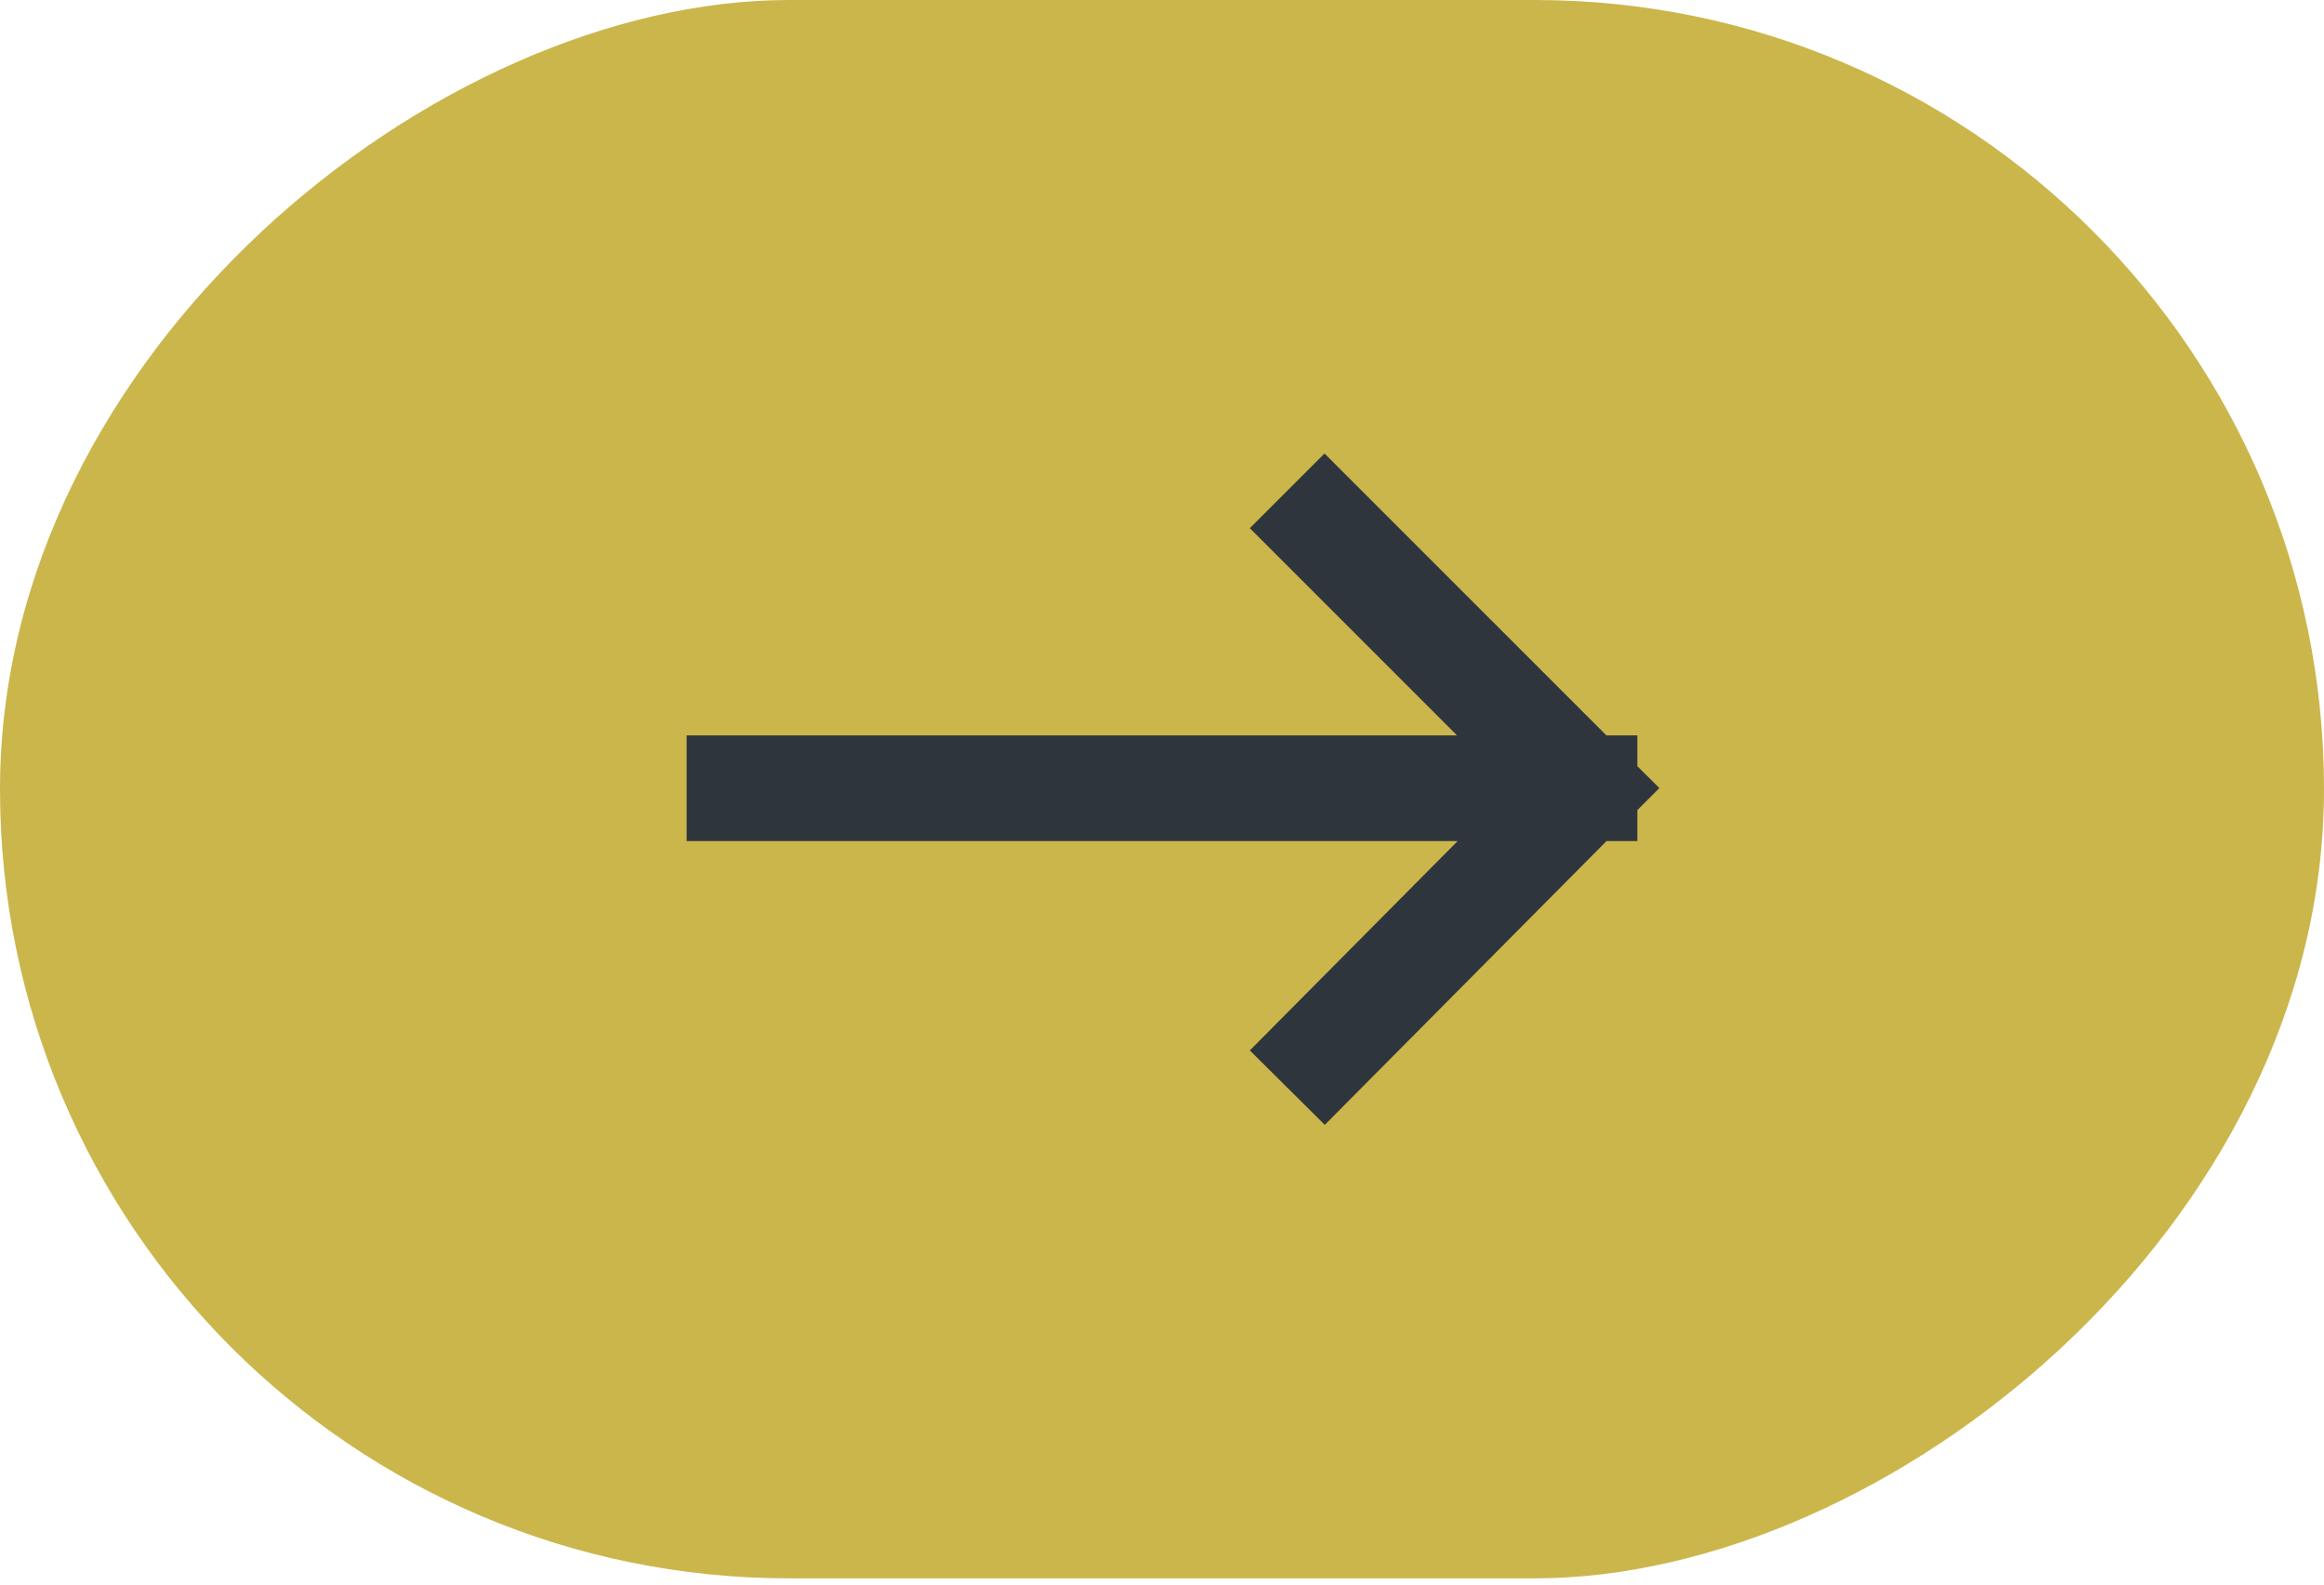
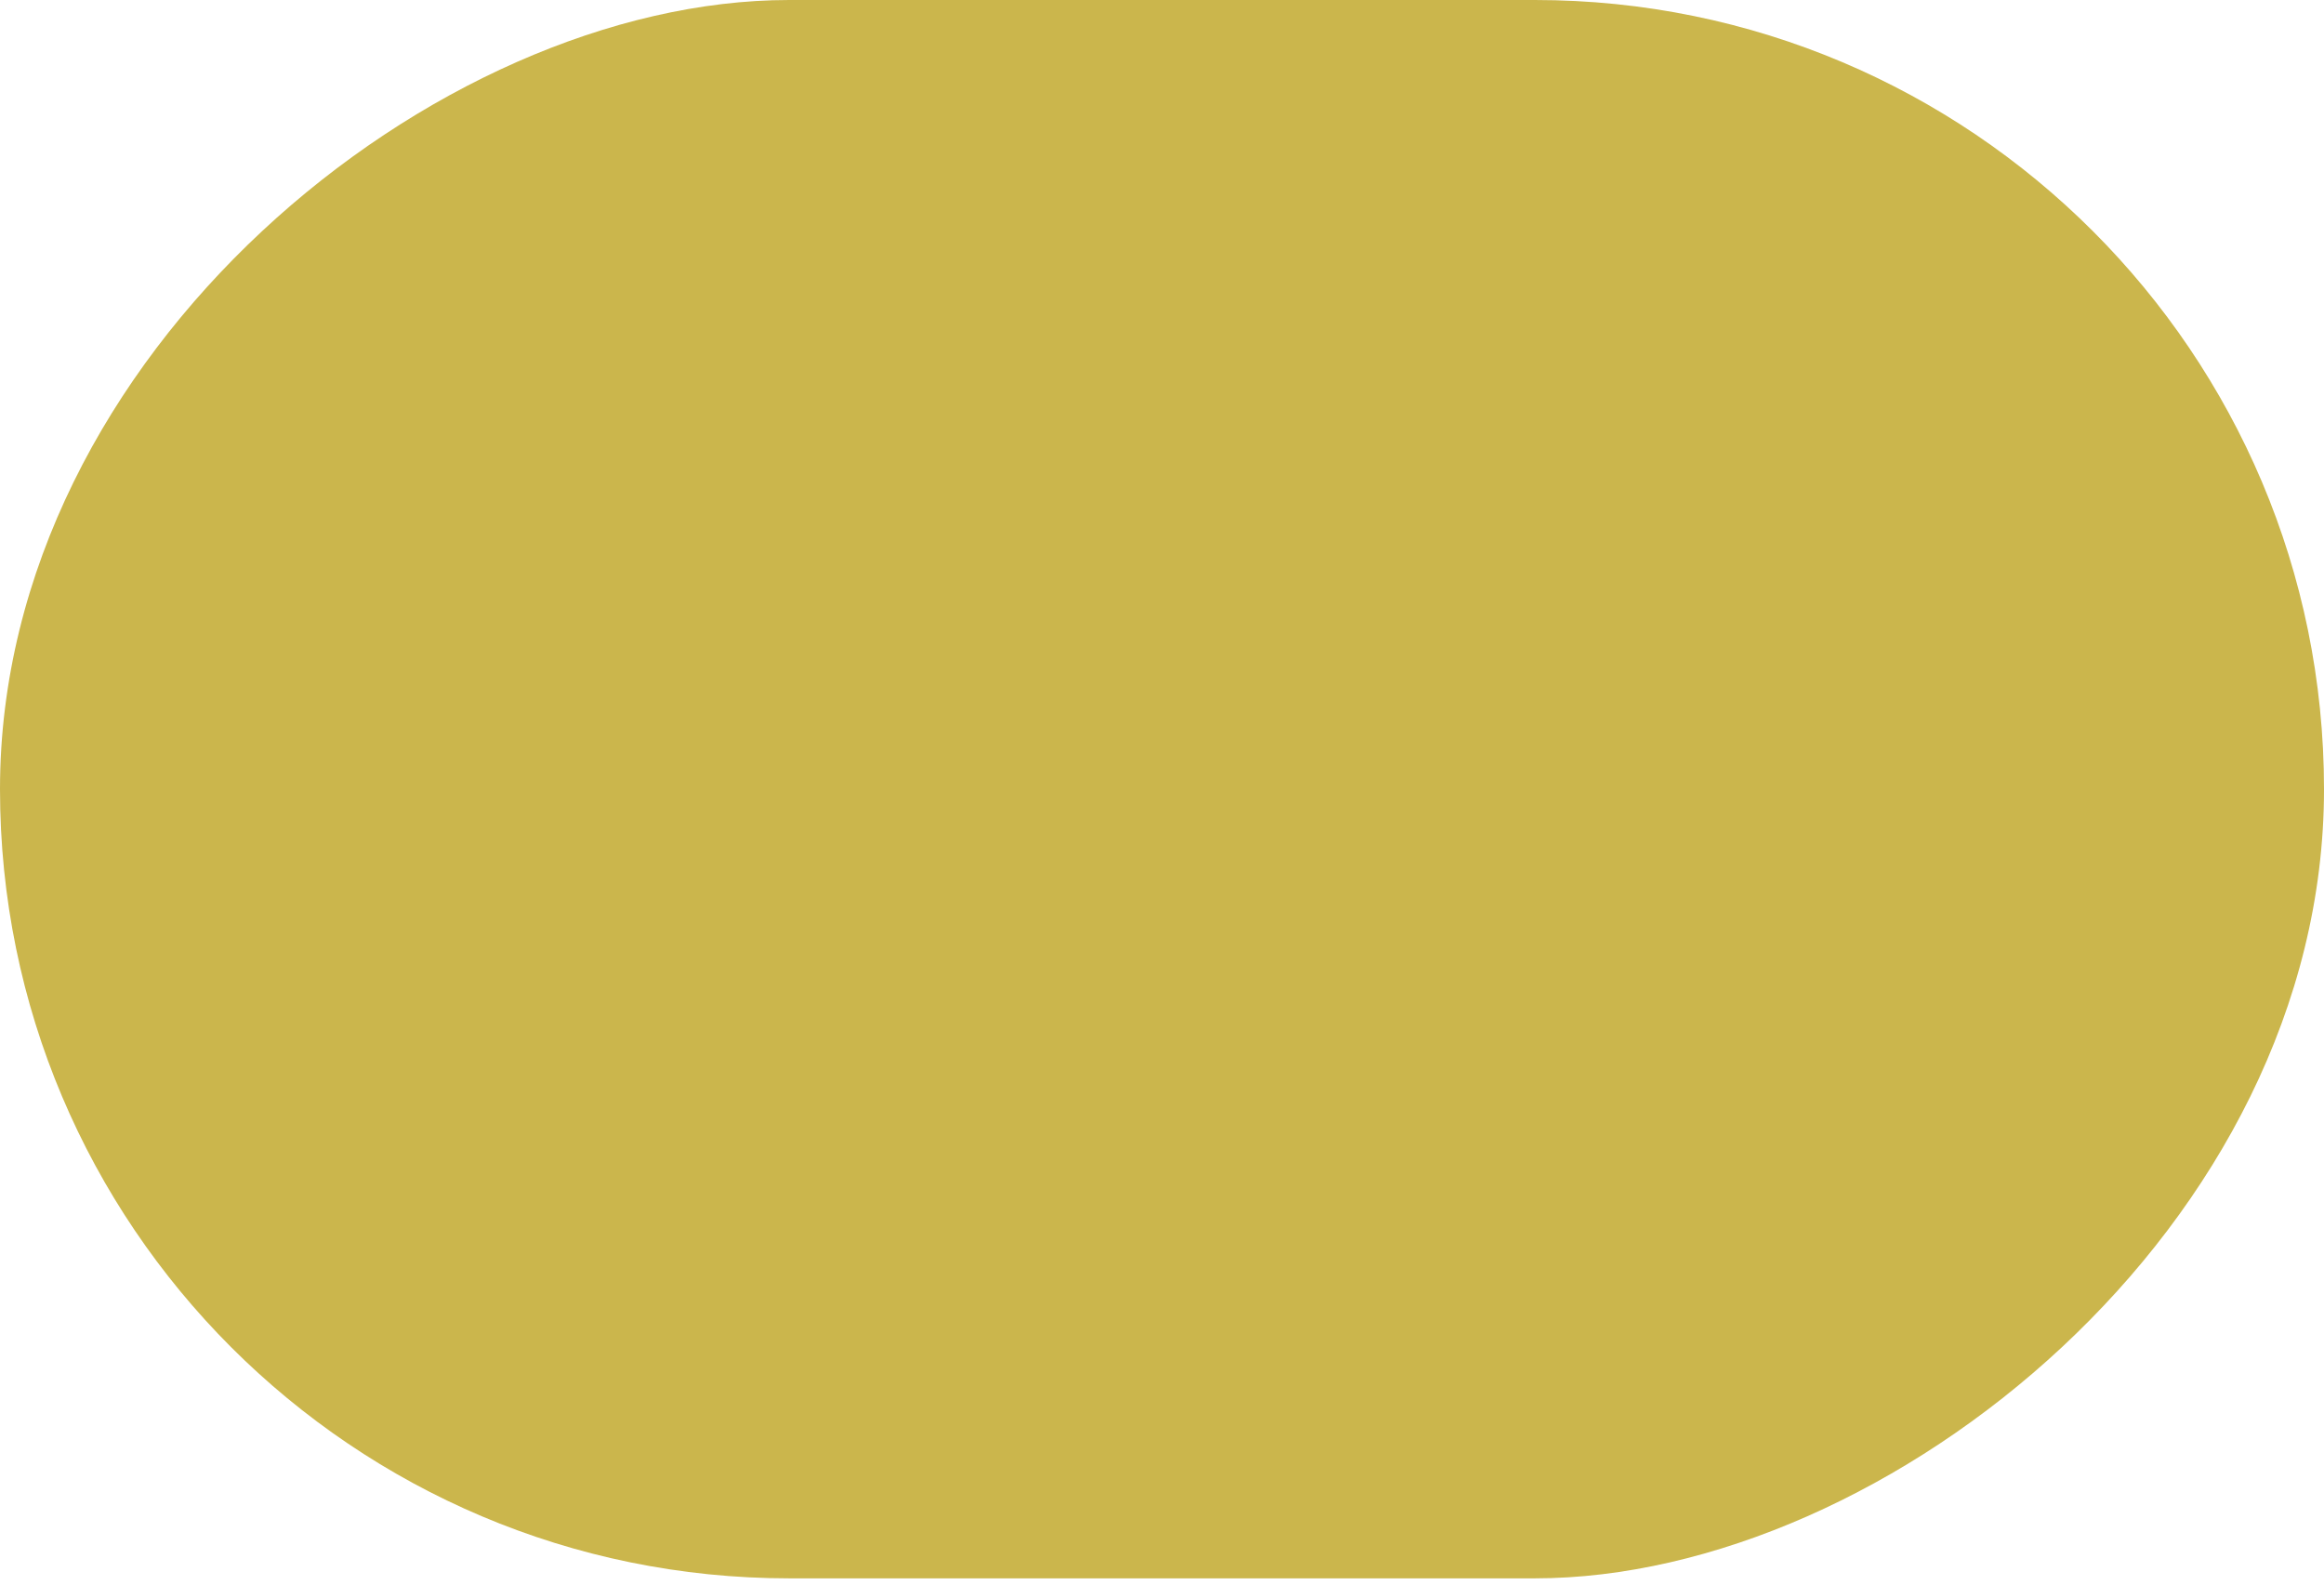
<svg xmlns="http://www.w3.org/2000/svg" width="44" height="30" viewBox="0 0 44 30" fill="none">
  <rect y="29.882" width="29.882" height="44" rx="14.941" transform="rotate(-90 0 29.882)" fill="#CBB64C" />
-   <path d="M25.077 10L30 14.923M30 14.923L25.077 19.882M30 14.923L14 14.923" stroke="#2F353C" stroke-width="2" stroke-linecap="square" />
</svg>